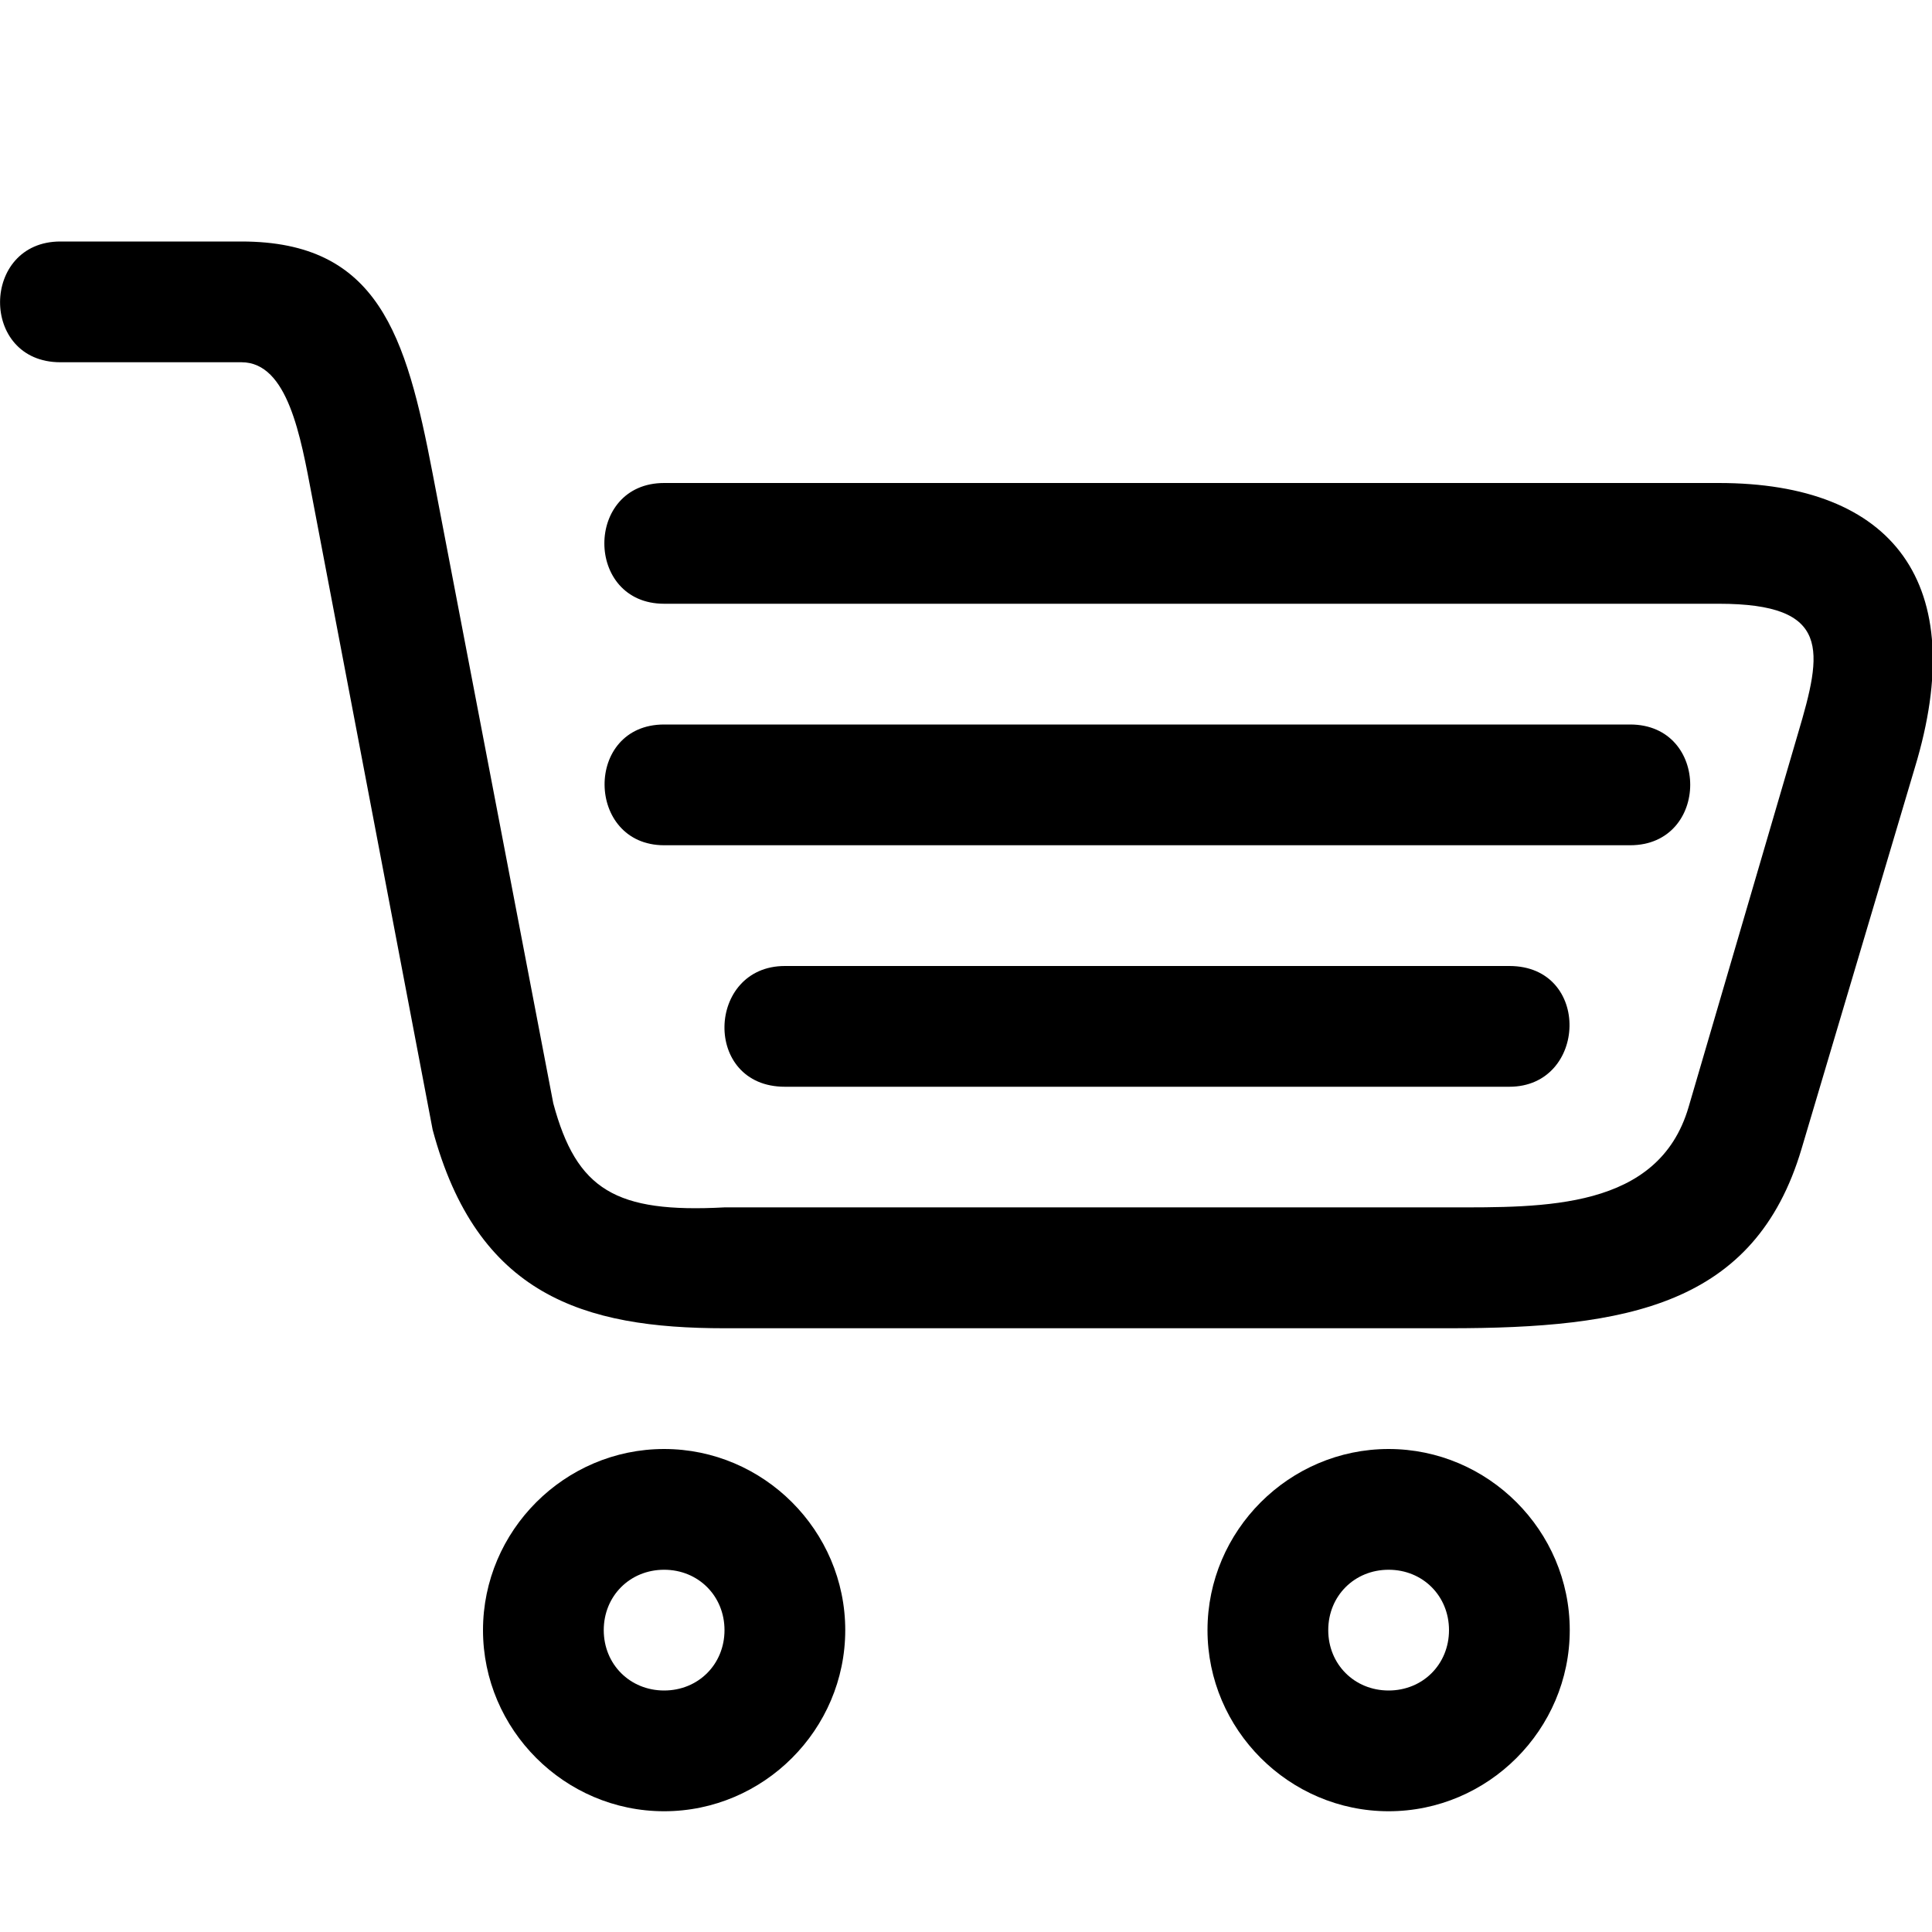
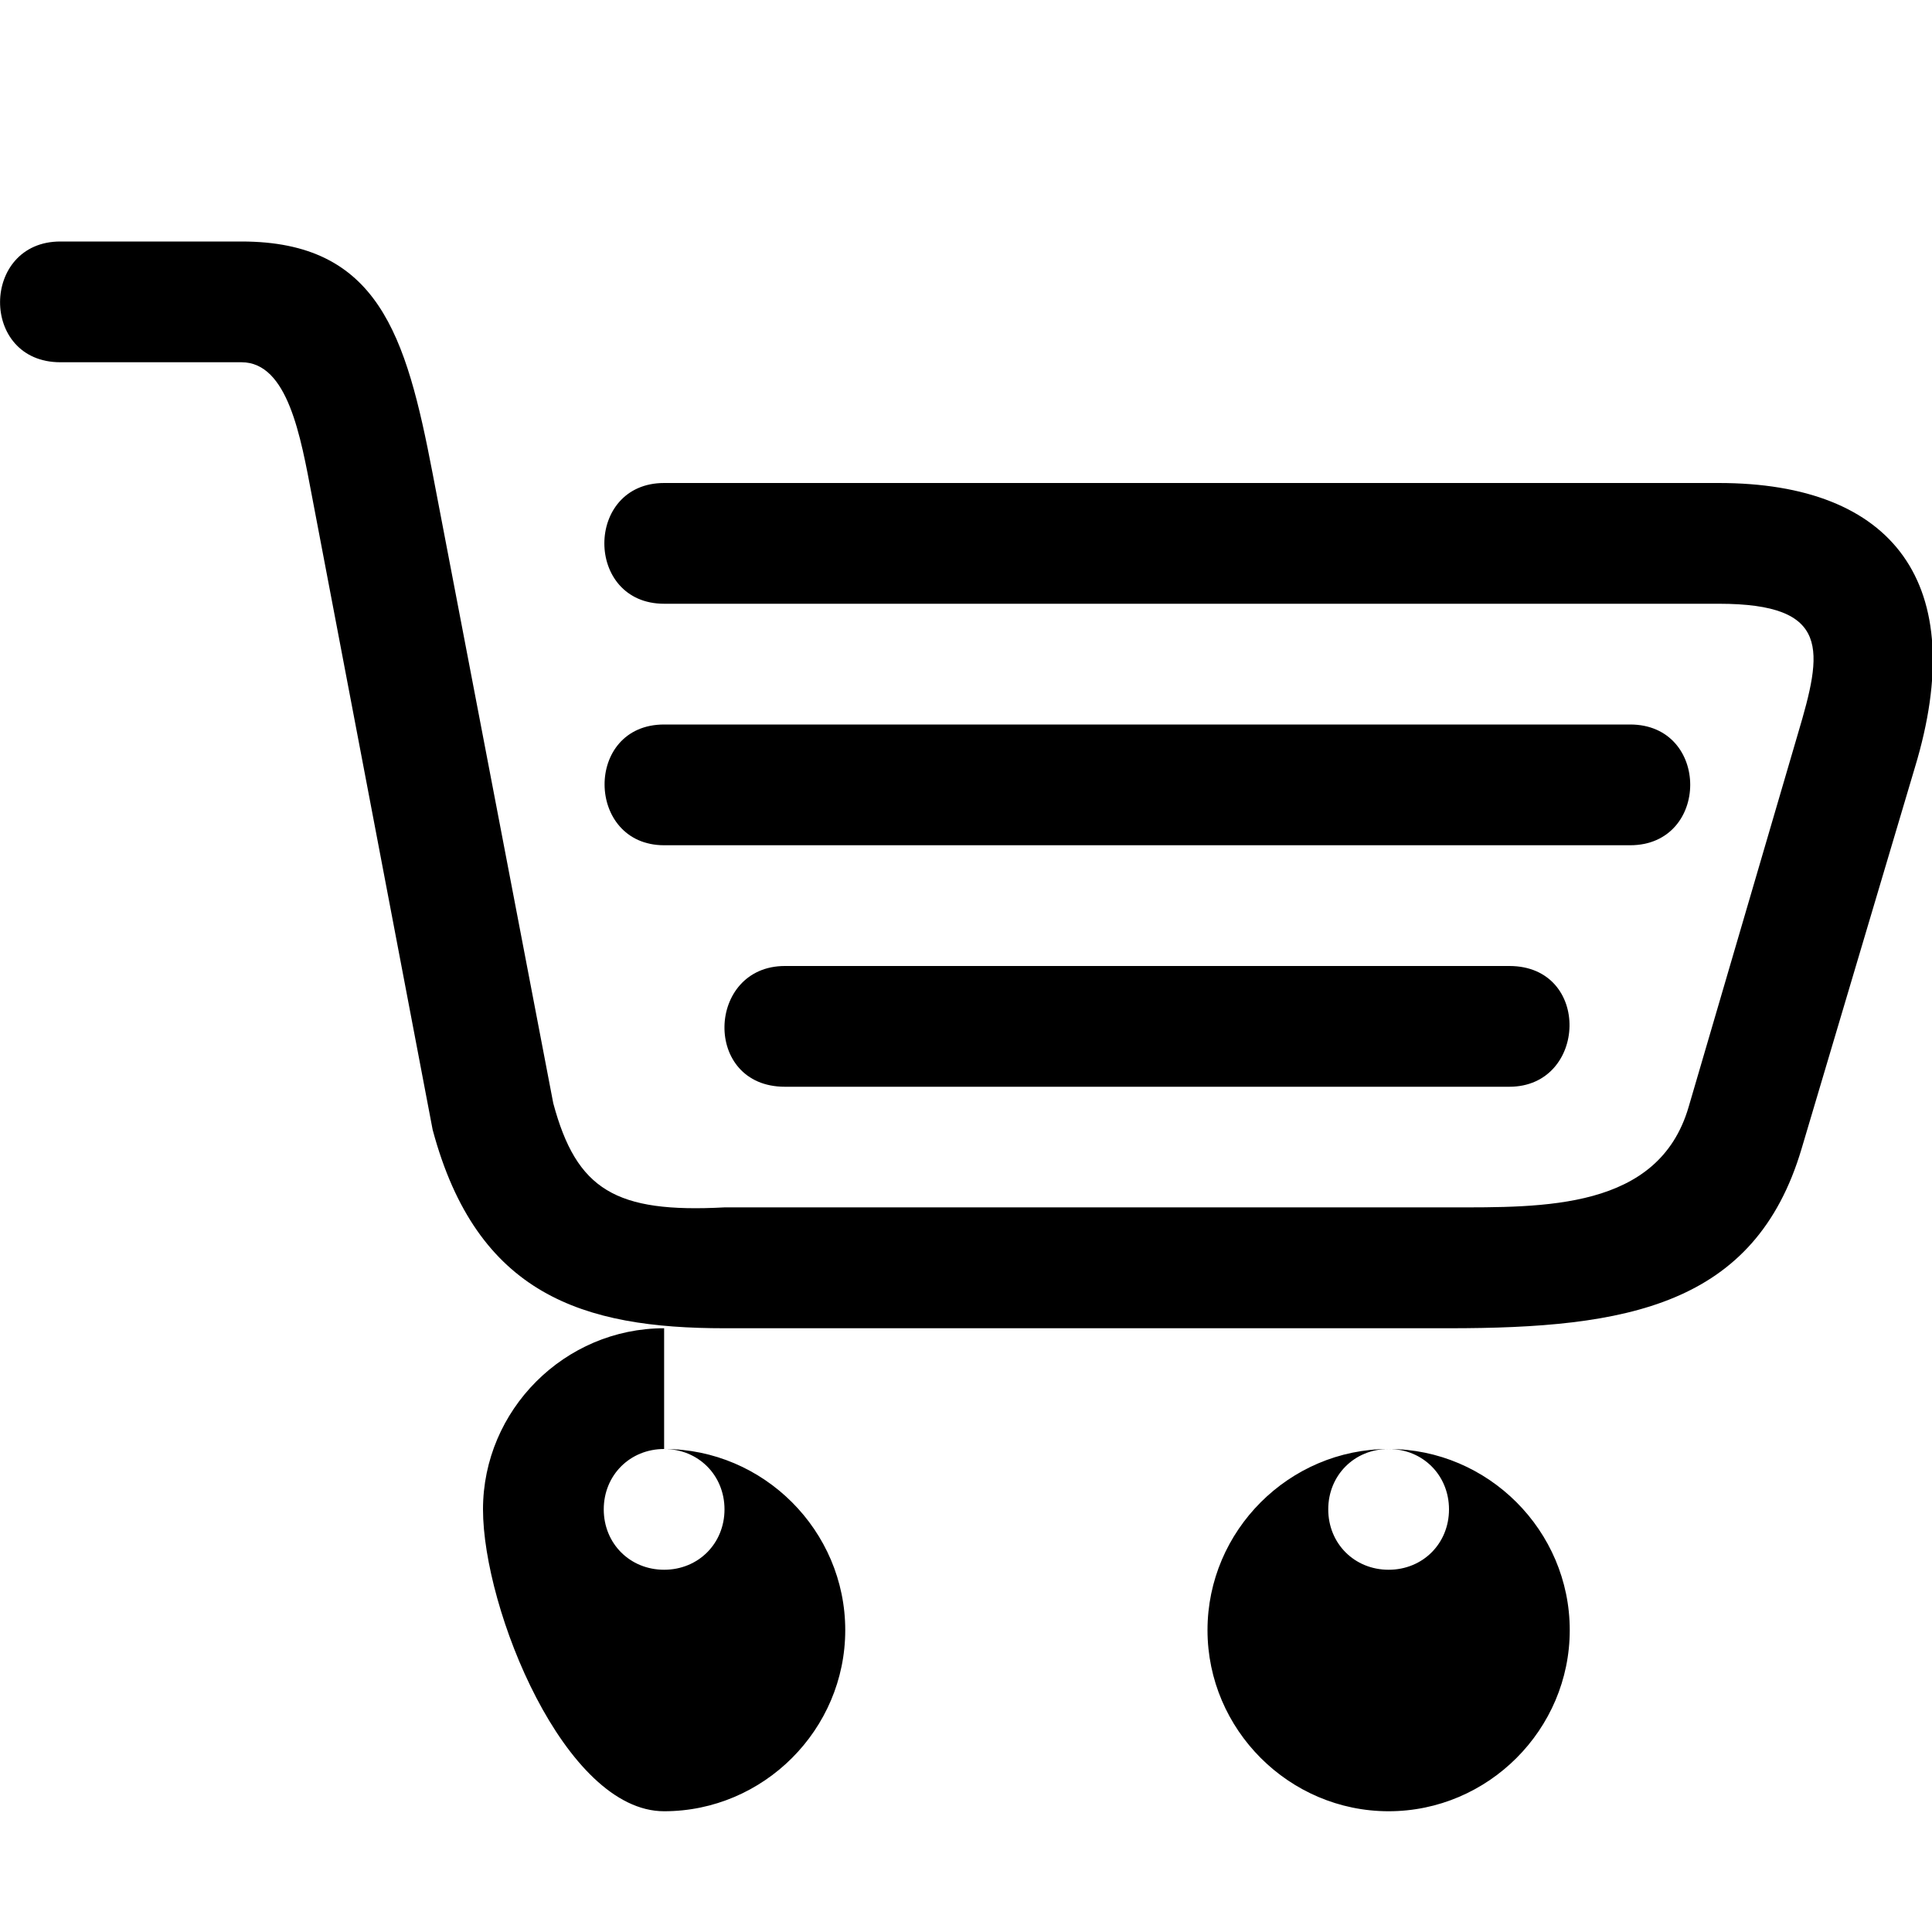
<svg xmlns="http://www.w3.org/2000/svg" width="16" height="16">
-   <path d="M6.5 8h6c.682 0 .646 1 0 1h-6c-.684 0-.65-1 0-1zm-6-5H2c.384 0 .49.616.583 1.106l1 5.25C3.95 10.726 4.83 11 6 11h6c1.47 0 2.534-.184 2.92-1.487l.938-3.156C16.322 4.827 15.678 4 14.234 4H5.5c-.66 0-.66 1 0 1h8.734c.935 0 .86.388.656 1.075l-.906 3.094c-.25.852-1.2.83-1.984.83H6c-.9.048-1.225-.143-1.418-.862l-1-5.22C3.363 2.776 3.133 2 2 2H.5c-.66 0-.672 1 0 1zm5 3h8c.665 0 .662 1 0 1h-8c-.65 0-.665-1 0-1zm6 6c-.824 0-1.5.676-1.5 1.5s.676 1.5 1.5 1.5 1.5-.676 1.5-1.5-.676-1.5-1.5-1.5zm0 1c.283 0 .5.217.5.5 0 .283-.217.5-.5.5-.283 0-.5-.217-.5-.5 0-.283.217-.5.5-.5zm-6-1c-.824 0-1.5.676-1.5 1.5S4.676 15 5.5 15 7 14.324 7 13.5 6.324 12 5.5 12zm0 1c.283 0 .5.217.5.5 0 .283-.217.5-.5.5-.283 0-.5-.217-.5-.5 0-.283.217-.5.5-.5z" />
+   <path d="M6.5 8h6c.682 0 .646 1 0 1h-6c-.684 0-.65-1 0-1zm-6-5H2c.384 0 .49.616.583 1.106l1 5.25C3.95 10.726 4.83 11 6 11h6c1.47 0 2.534-.184 2.92-1.487l.938-3.156C16.322 4.827 15.678 4 14.234 4H5.5c-.66 0-.66 1 0 1h8.734c.935 0 .86.388.656 1.075l-.906 3.094c-.25.852-1.2.83-1.984.83H6c-.9.048-1.225-.143-1.418-.862l-1-5.22C3.363 2.776 3.133 2 2 2H.5c-.66 0-.672 1 0 1zm5 3h8c.665 0 .662 1 0 1h-8c-.65 0-.665-1 0-1zm6 6c-.824 0-1.5.676-1.5 1.5s.676 1.5 1.5 1.5 1.5-.676 1.5-1.5-.676-1.5-1.5-1.5zc.283 0 .5.217.5.5 0 .283-.217.5-.5.5-.283 0-.5-.217-.5-.5 0-.283.217-.5.5-.5zm-6-1c-.824 0-1.5.676-1.5 1.5S4.676 15 5.5 15 7 14.324 7 13.5 6.324 12 5.5 12zm0 1c.283 0 .5.217.5.5 0 .283-.217.5-.5.5-.283 0-.5-.217-.5-.5 0-.283.217-.5.5-.5z" />
</svg>